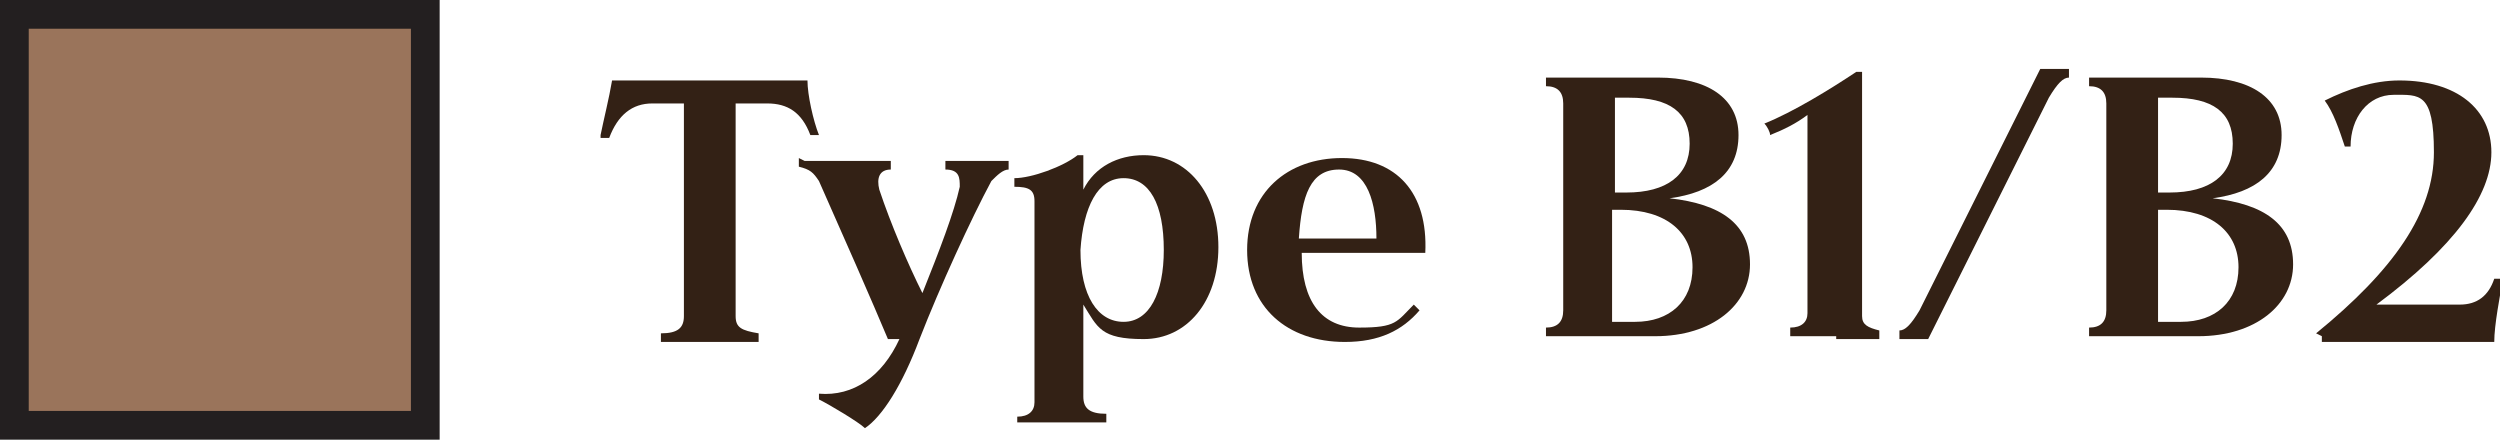
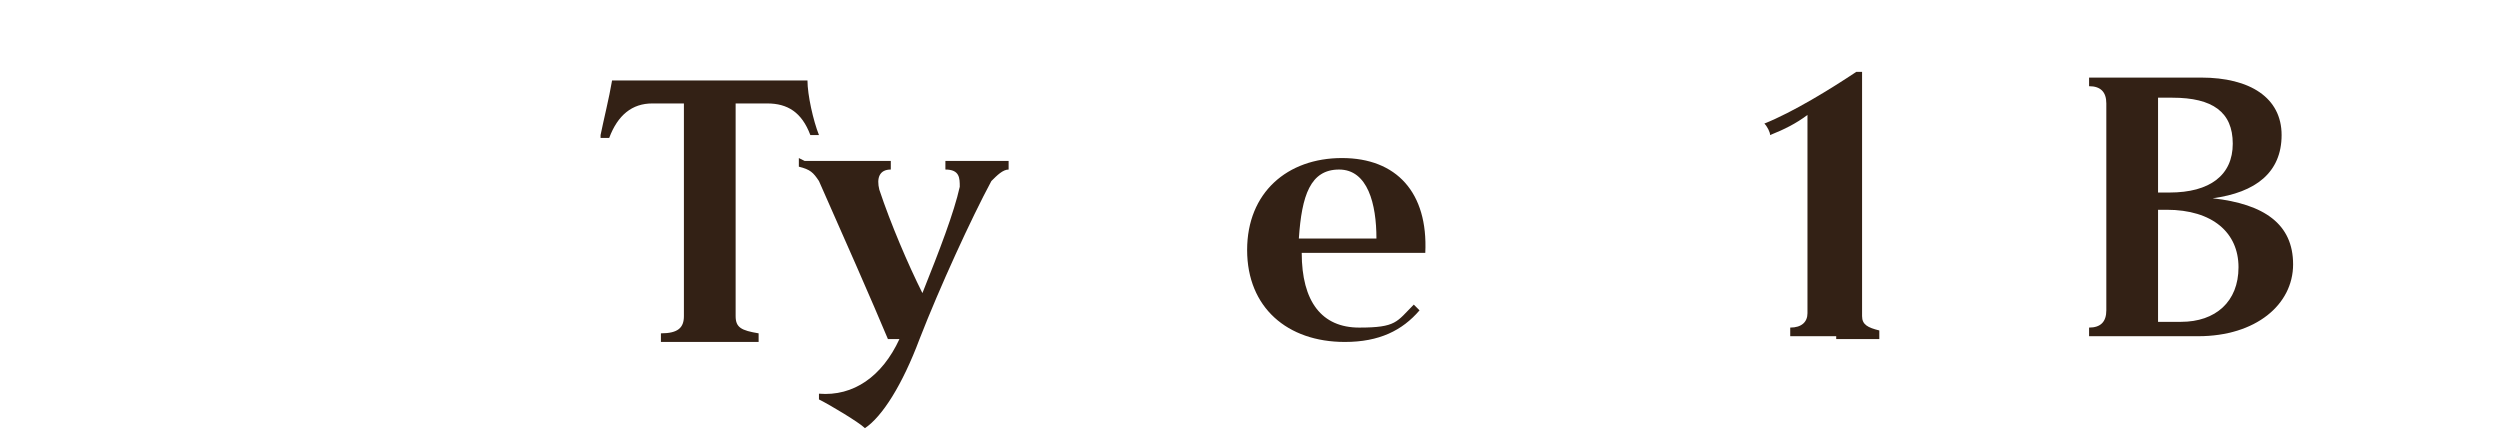
<svg xmlns="http://www.w3.org/2000/svg" id="Layer_1" version="1.1" viewBox="0 0 87 15.3">
  <defs>
    <style>
      .st0 {
        fill: #9a745b;
        stroke: #231f20;
        stroke-miterlimit: 10;
      }

      .st1 {
        fill: #332115;
      }
    </style>
  </defs>
-   <rect class="st0" x=".5" y=".5" width="14.3" height="14.3" />
  <g>
    <path class="st1" d="M20.9,4.7c.1-.5.3-1.3.4-1.9,1,0,2.1,0,3.2,0h.2c1.1,0,2.3,0,3.4,0,0,.5.2,1.4.4,1.9h-.3c-.3-.8-.8-1.1-1.5-1.1-.3,0-.7,0-1.1,0,0,1.4,0,2.5,0,3.8s0,2.3,0,3.6c0,.4.2.5.8.6v.3c-.6,0-1,0-1.7,0h-.1c-.6,0-1.1,0-1.6,0v-.3c.6,0,.8-.2.8-.6,0-1.3,0-2.4,0-3.6s0-2.4,0-3.8c-.4,0-.8,0-1.1,0-.7,0-1.2.4-1.5,1.2h-.3Z" />
    <path class="st1" d="M28,5.6c.5,0,1,0,1.5,0h.1c.5,0,1,0,1.4,0v.3c-.4,0-.5.3-.4.7.4,1.2,1,2.6,1.5,3.6.6-1.5,1.1-2.8,1.3-3.7,0-.3,0-.6-.5-.6v-.3c.5,0,.8,0,1.2,0s.6,0,1,0v.3c-.2,0-.4.2-.6.4-.7,1.3-1.8,3.7-2.5,5.5-.6,1.6-1.3,2.7-1.9,3.1-.2-.2-1.2-.8-1.6-1v-.2c1.2.1,2.2-.6,2.8-1.9h0c-.1,0-.3,0-.4,0-.5-1.2-1.6-3.7-2.4-5.5-.2-.3-.3-.4-.7-.5v-.3Z" />
-     <path class="st1" d="M35.4,14.5c.4,0,.6-.2.6-.5,0-1.3,0-2.6,0-4.1s0-2.5,0-2.9c0-.4-.2-.5-.7-.5v-.3c.6,0,1.7-.4,2.2-.8h.2c0,.5,0,.8,0,1.2.4-.8,1.2-1.2,2.1-1.2,1.5,0,2.6,1.3,2.6,3.2s-1.1,3.2-2.6,3.2-1.6-.4-2.1-1.2c0,1.2,0,2.2,0,3.2,0,.4.2.6.8.6v.3c-.4,0-.7,0-1,0h-.6c-.5,0-1,0-1.5,0v-.3ZM40.5,8.7c0-1.6-.5-2.5-1.4-2.5s-1.4,1-1.5,2.5c0,1.6.6,2.5,1.5,2.5s1.4-1,1.4-2.5Z" />
    <path class="st1" d="M49.4,10.8c-.6.7-1.4,1.1-2.6,1.1-2,0-3.4-1.2-3.4-3.2s1.4-3.2,3.3-3.2,3,1.2,2.9,3.3c-1,0-2,0-3.1,0h-1.2c0,1.7.7,2.6,2,2.6s1.3-.2,1.9-.8l.3.3ZM47.9,8.3c0-1.2-.3-2.4-1.3-2.4s-1.3.9-1.4,2.4c.3,0,.5,0,.8,0,.7,0,1.3,0,1.8,0Z" />
-     <path class="st1" d="M55.2,11.7c-.5,0-1,0-1.4,0v-.3c.4,0,.6-.2.6-.6h0c0-1.3,0-2.4,0-3.6s0-2.3,0-3.6h0c0-.4-.2-.6-.6-.6v-.3c.5,0,1,0,1.5,0h0c.7,0,1.3,0,2.4,0,1.7,0,2.8.7,2.8,2s-.9,2-2.4,2.2h0c1.8.2,2.8.9,2.8,2.3s-1.3,2.5-3.3,2.5-1.6,0-2.4,0h0ZM56.2,3.4c0,1.2,0,2.3,0,3.3h.4c1.4,0,2.2-.6,2.2-1.7s-.7-1.6-2.1-1.6-.3,0-.4,0ZM56.1,7.3h0c0,1.3,0,2.4,0,3.9.3,0,.6,0,.8,0,1.2,0,2-.7,2-1.9s-.9-2-2.5-2h-.4Z" />
    <path class="st1" d="M63.9,11.7h-.1c-.5,0-1,0-1.5,0v-.3c.4,0,.6-.2.6-.5,0-1.4,0-2.5,0-3.7s0-2.2,0-3.2c-.4.3-.8.5-1.3.7,0-.1-.1-.3-.2-.4,1-.4,2.3-1.2,3.2-1.8h.2c0,1.7,0,3.2,0,4.7s0,2.4,0,3.8c0,.3.2.4.6.5v.3c-.5,0-1,0-1.5,0Z" />
-     <path class="st1" d="M71,2.4c.2,0,.7,0,1,0v.3c-.2,0-.4.2-.7.7l-1.9,3.8-2.3,4.6c-.2,0-.7,0-1,0v-.3c.2,0,.4-.2.7-.7l1.9-3.8,2.3-4.6Z" />
    <path class="st1" d="M74.1,11.7c-.5,0-1,0-1.4,0v-.3c.4,0,.6-.2.6-.6h0c0-1.3,0-2.4,0-3.6s0-2.3,0-3.6h0c0-.4-.2-.6-.6-.6v-.3c.5,0,1,0,1.5,0h0c.7,0,1.3,0,2.4,0,1.7,0,2.8.7,2.8,2s-.9,2-2.4,2.2h0c1.8.2,2.8.9,2.8,2.3s-1.3,2.5-3.3,2.5-1.6,0-2.4,0h0ZM75.1,3.4c0,1.2,0,2.3,0,3.3h.4c1.4,0,2.2-.6,2.2-1.7s-.7-1.6-2.1-1.6-.3,0-.4,0ZM75.1,7.3h0c0,1.3,0,2.4,0,3.9.3,0,.6,0,.8,0,1.2,0,2-.7,2-1.9s-.9-2-2.5-2h-.4Z" />
-     <path class="st1" d="M80.6,11.6c2.7-2.2,4.1-4.2,4.1-6.3s-.5-2-1.4-2-1.5.8-1.5,1.8h-.2c-.2-.6-.4-1.2-.7-1.6.8-.4,1.7-.7,2.6-.7,2,0,3.2,1,3.2,2.5s-1.3,3.3-4,5.3c1.4,0,2.3,0,2.9,0,.6,0,1-.3,1.2-.9h.3c-.1.6-.3,1.6-.3,2.2-1,0-1.9,0-2.6,0s-2.4,0-3.4,0v-.2Z" />
  </g>
</svg>